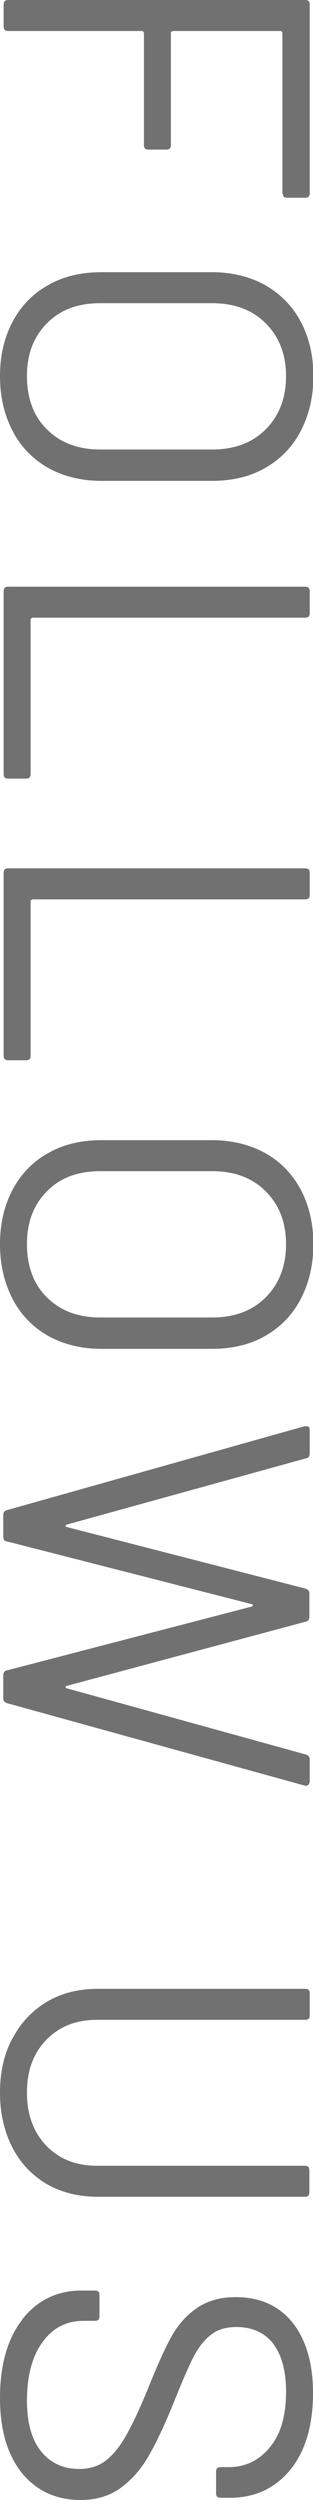
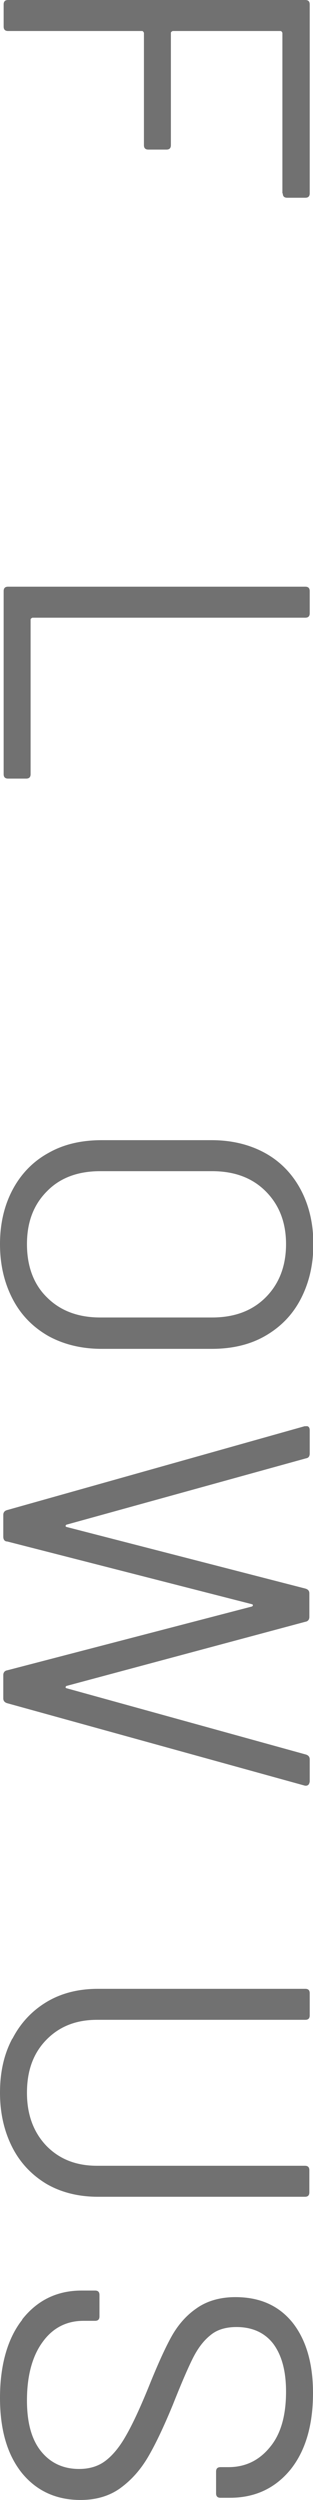
<svg xmlns="http://www.w3.org/2000/svg" id="_レイヤー_2" viewBox="0 0 8.59 68.52">
  <defs>
    <style>.cls-1{fill:#717171;}</style>
  </defs>
  <g id="_内容">
    <path class="cls-1" d="m7.75,5.3V.9s-.02-.05-.05-.05h-2.96s-.05.02-.05.05v3.08c0,.08-.04.12-.12.12h-.5c-.08,0-.12-.04-.12-.12V.9s-.02-.05-.05-.05H.22c-.08,0-.12-.04-.12-.12V.12c0-.08.04-.12.12-.12h8.16c.08,0,.12.04.12.12v5.18c0,.08-.04.12-.12.12h-.5c-.08,0-.12-.04-.12-.12Z" />
-     <path class="cls-1" d="m.35,8.81c.23-.43.56-.77.98-1,.42-.24.91-.35,1.46-.35h3.02c.55,0,1.04.12,1.46.35.42.24.75.57.98,1,.23.43.35.93.35,1.5s-.12,1.07-.35,1.51c-.23.44-.56.77-.98,1.01s-.91.35-1.46.35h-3.02c-.55,0-1.04-.12-1.46-.35-.42-.24-.75-.57-.98-1.01s-.35-.94-.35-1.51.12-1.07.35-1.5Zm.94,2.96c.37.37.86.55,1.46.55h3.07c.61,0,1.1-.18,1.47-.55.37-.37.56-.86.56-1.46s-.19-1.08-.56-1.45c-.37-.37-.86-.55-1.47-.55h-3.07c-.61,0-1.1.18-1.46.55-.37.37-.55.85-.55,1.45s.18,1.1.55,1.46Z" />
    <path class="cls-1" d="m.22,16.08h8.16c.08,0,.12.04.12.12v.61c0,.08-.04.12-.12.12H.89s-.05.02-.05.05v4.24c0,.08-.04.12-.12.12H.22c-.08,0-.12-.04-.12-.12v-5.02c0-.08.04-.12.12-.12Z" />
-     <path class="cls-1" d="m.22,23.8h8.16c.08,0,.12.04.12.12v.61c0,.08-.04.12-.12.12H.89s-.05.02-.05.05v4.24c0,.08-.04.12-.12.12H.22c-.08,0-.12-.04-.12-.12v-5.02c0-.08.04-.12.12-.12Z" />
    <path class="cls-1" d="m.35,32.6c.23-.43.56-.77.98-1,.42-.24.91-.35,1.46-.35h3.02c.55,0,1.04.12,1.46.35s.75.57.98,1c.23.43.35.93.35,1.5s-.12,1.07-.35,1.51c-.23.44-.56.77-.98,1.01-.42.24-.91.35-1.46.35h-3.02c-.55,0-1.04-.12-1.46-.35-.42-.24-.75-.57-.98-1.01s-.35-.94-.35-1.51.12-1.07.35-1.5Zm.94,2.96c.37.37.86.55,1.46.55h3.07c.61,0,1.1-.18,1.47-.55s.56-.86.56-1.46-.19-1.08-.56-1.45-.86-.55-1.47-.55h-3.07c-.61,0-1.1.18-1.46.55-.37.37-.55.85-.55,1.45s.18,1.1.55,1.46Z" />
    <path class="cls-1" d="m.19,41.39l8.17-2.3h.04c.06-.01.1.03.1.11v.64c0,.07-.03.12-.1.13l-6.58,1.82s-.02.02-.02.03,0,.02.02.03l6.56,1.69c.07.02.11.06.11.13v.65c0,.07-.04.12-.11.13l-6.56,1.76s-.02.02-.02.03,0,.02.02.03l6.58,1.82c.06.02.1.06.1.13v.61s-.01.07-.04.09c-.02.02-.06.03-.1.02L.19,46.68c-.06-.02-.1-.06-.1-.13v-.64c0-.07.04-.12.11-.13l6.72-1.75s.02-.02.02-.03,0-.02-.02-.03l-6.72-1.72c-.07,0-.11-.05-.11-.13v-.6c0-.06.03-.11.1-.13Z" />
    <path class="cls-1" d="m.34,55.88c.22-.43.54-.77.94-1.01.4-.24.87-.36,1.41-.36h5.69c.08,0,.12.04.12.12v.61c0,.08-.04.12-.12.12H2.66c-.57,0-1.03.18-1.39.55-.36.37-.53.85-.53,1.45s.18,1.08.53,1.45c.36.37.82.55,1.39.55h5.71c.08,0,.12.04.12.12v.61c0,.08-.04.12-.12.12H2.69c-.54,0-1.01-.12-1.41-.35-.4-.24-.72-.57-.94-1-.22-.43-.34-.93-.34-1.5s.11-1.06.34-1.49Z" />
    <path class="cls-1" d="m.61,63.57c.41-.52.95-.79,1.63-.79h.37c.08,0,.12.04.12.12v.59c0,.08-.04.12-.12.12h-.32c-.46,0-.84.19-1.12.58-.28.38-.43.92-.43,1.6,0,.62.13,1.08.39,1.4.26.32.61.48,1.04.48.28,0,.52-.07.72-.22.2-.15.39-.38.56-.68.18-.31.38-.74.61-1.3.24-.6.45-1.07.63-1.4.18-.33.41-.6.7-.8.28-.2.64-.31,1.07-.31.67,0,1.19.23,1.57.7.37.47.56,1.11.56,1.93,0,.89-.21,1.59-.62,2.1-.42.51-.97.77-1.66.77h-.26c-.08,0-.12-.04-.12-.12v-.6c0-.08.04-.12.12-.12h.22c.46,0,.84-.18,1.14-.55.3-.36.44-.87.44-1.52,0-.57-.12-1-.35-1.31-.23-.3-.57-.46-1.01-.46-.29,0-.53.07-.71.22-.19.15-.35.36-.49.64-.14.28-.32.7-.55,1.28-.24.58-.46,1.05-.67,1.41s-.46.64-.76.86c-.3.22-.67.33-1.1.33-.67,0-1.21-.25-1.61-.74-.4-.5-.6-1.18-.6-2.06s.2-1.62.61-2.14Z" />
  </g>
</svg>